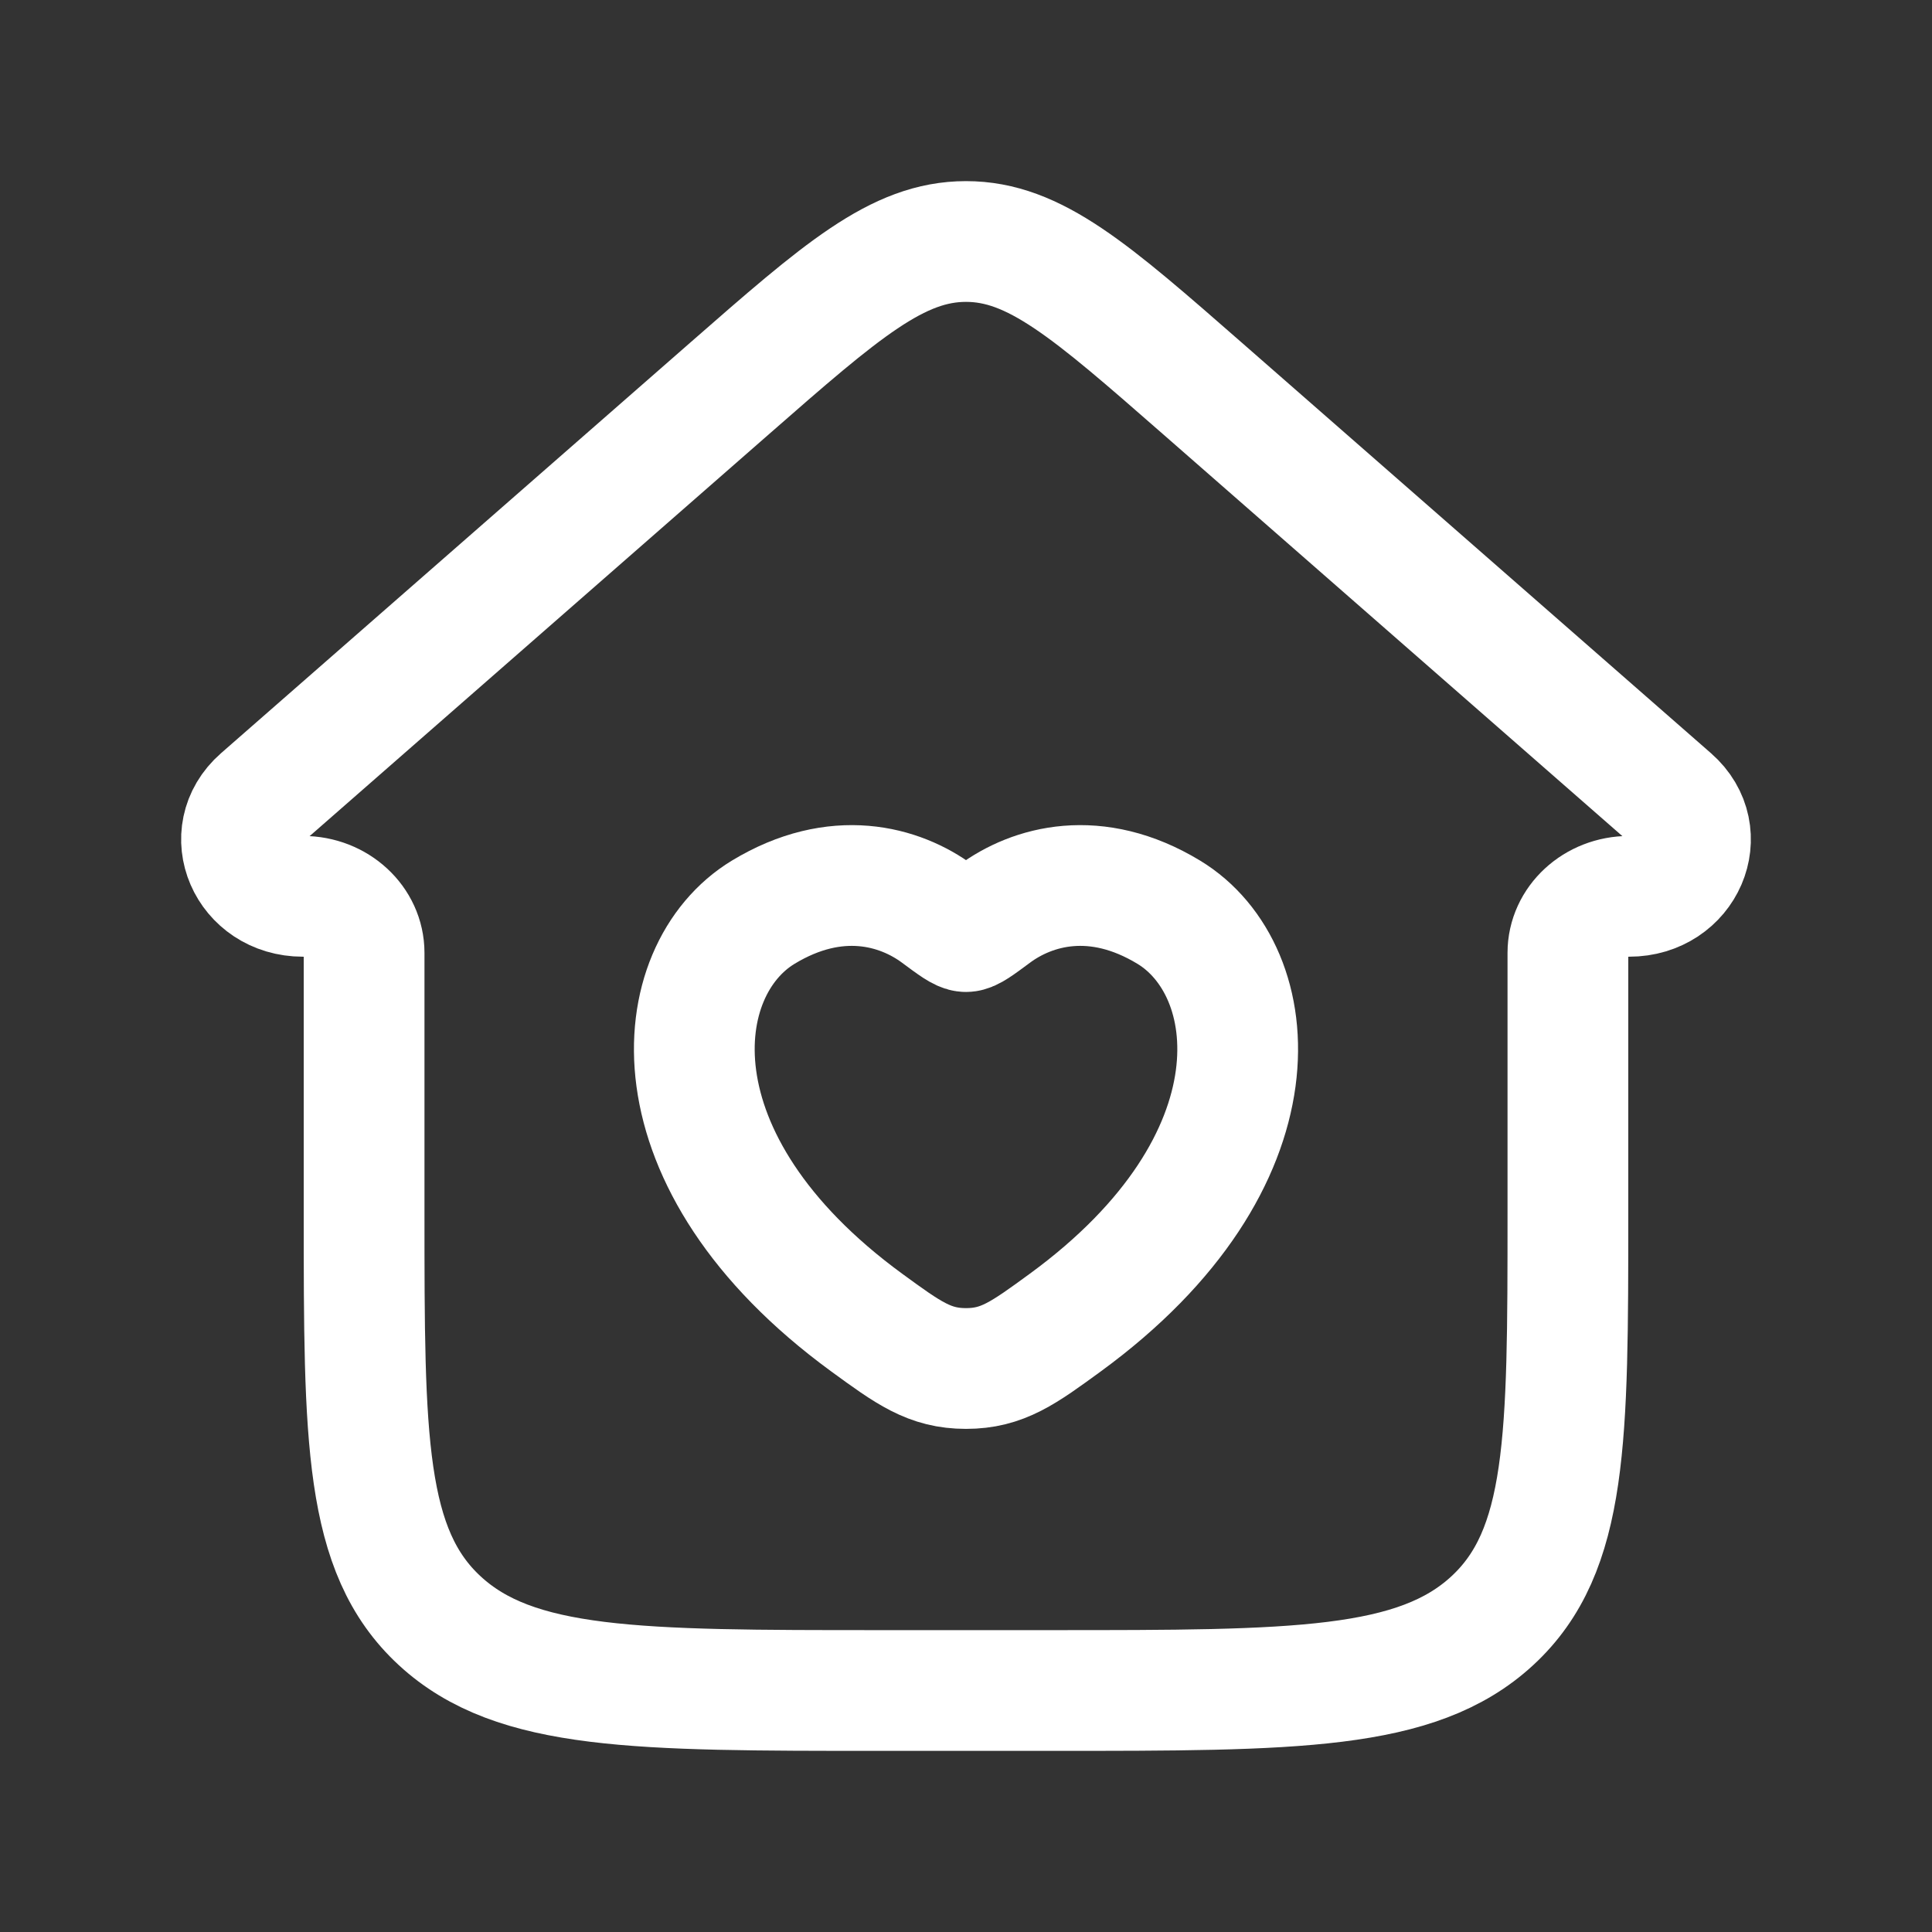
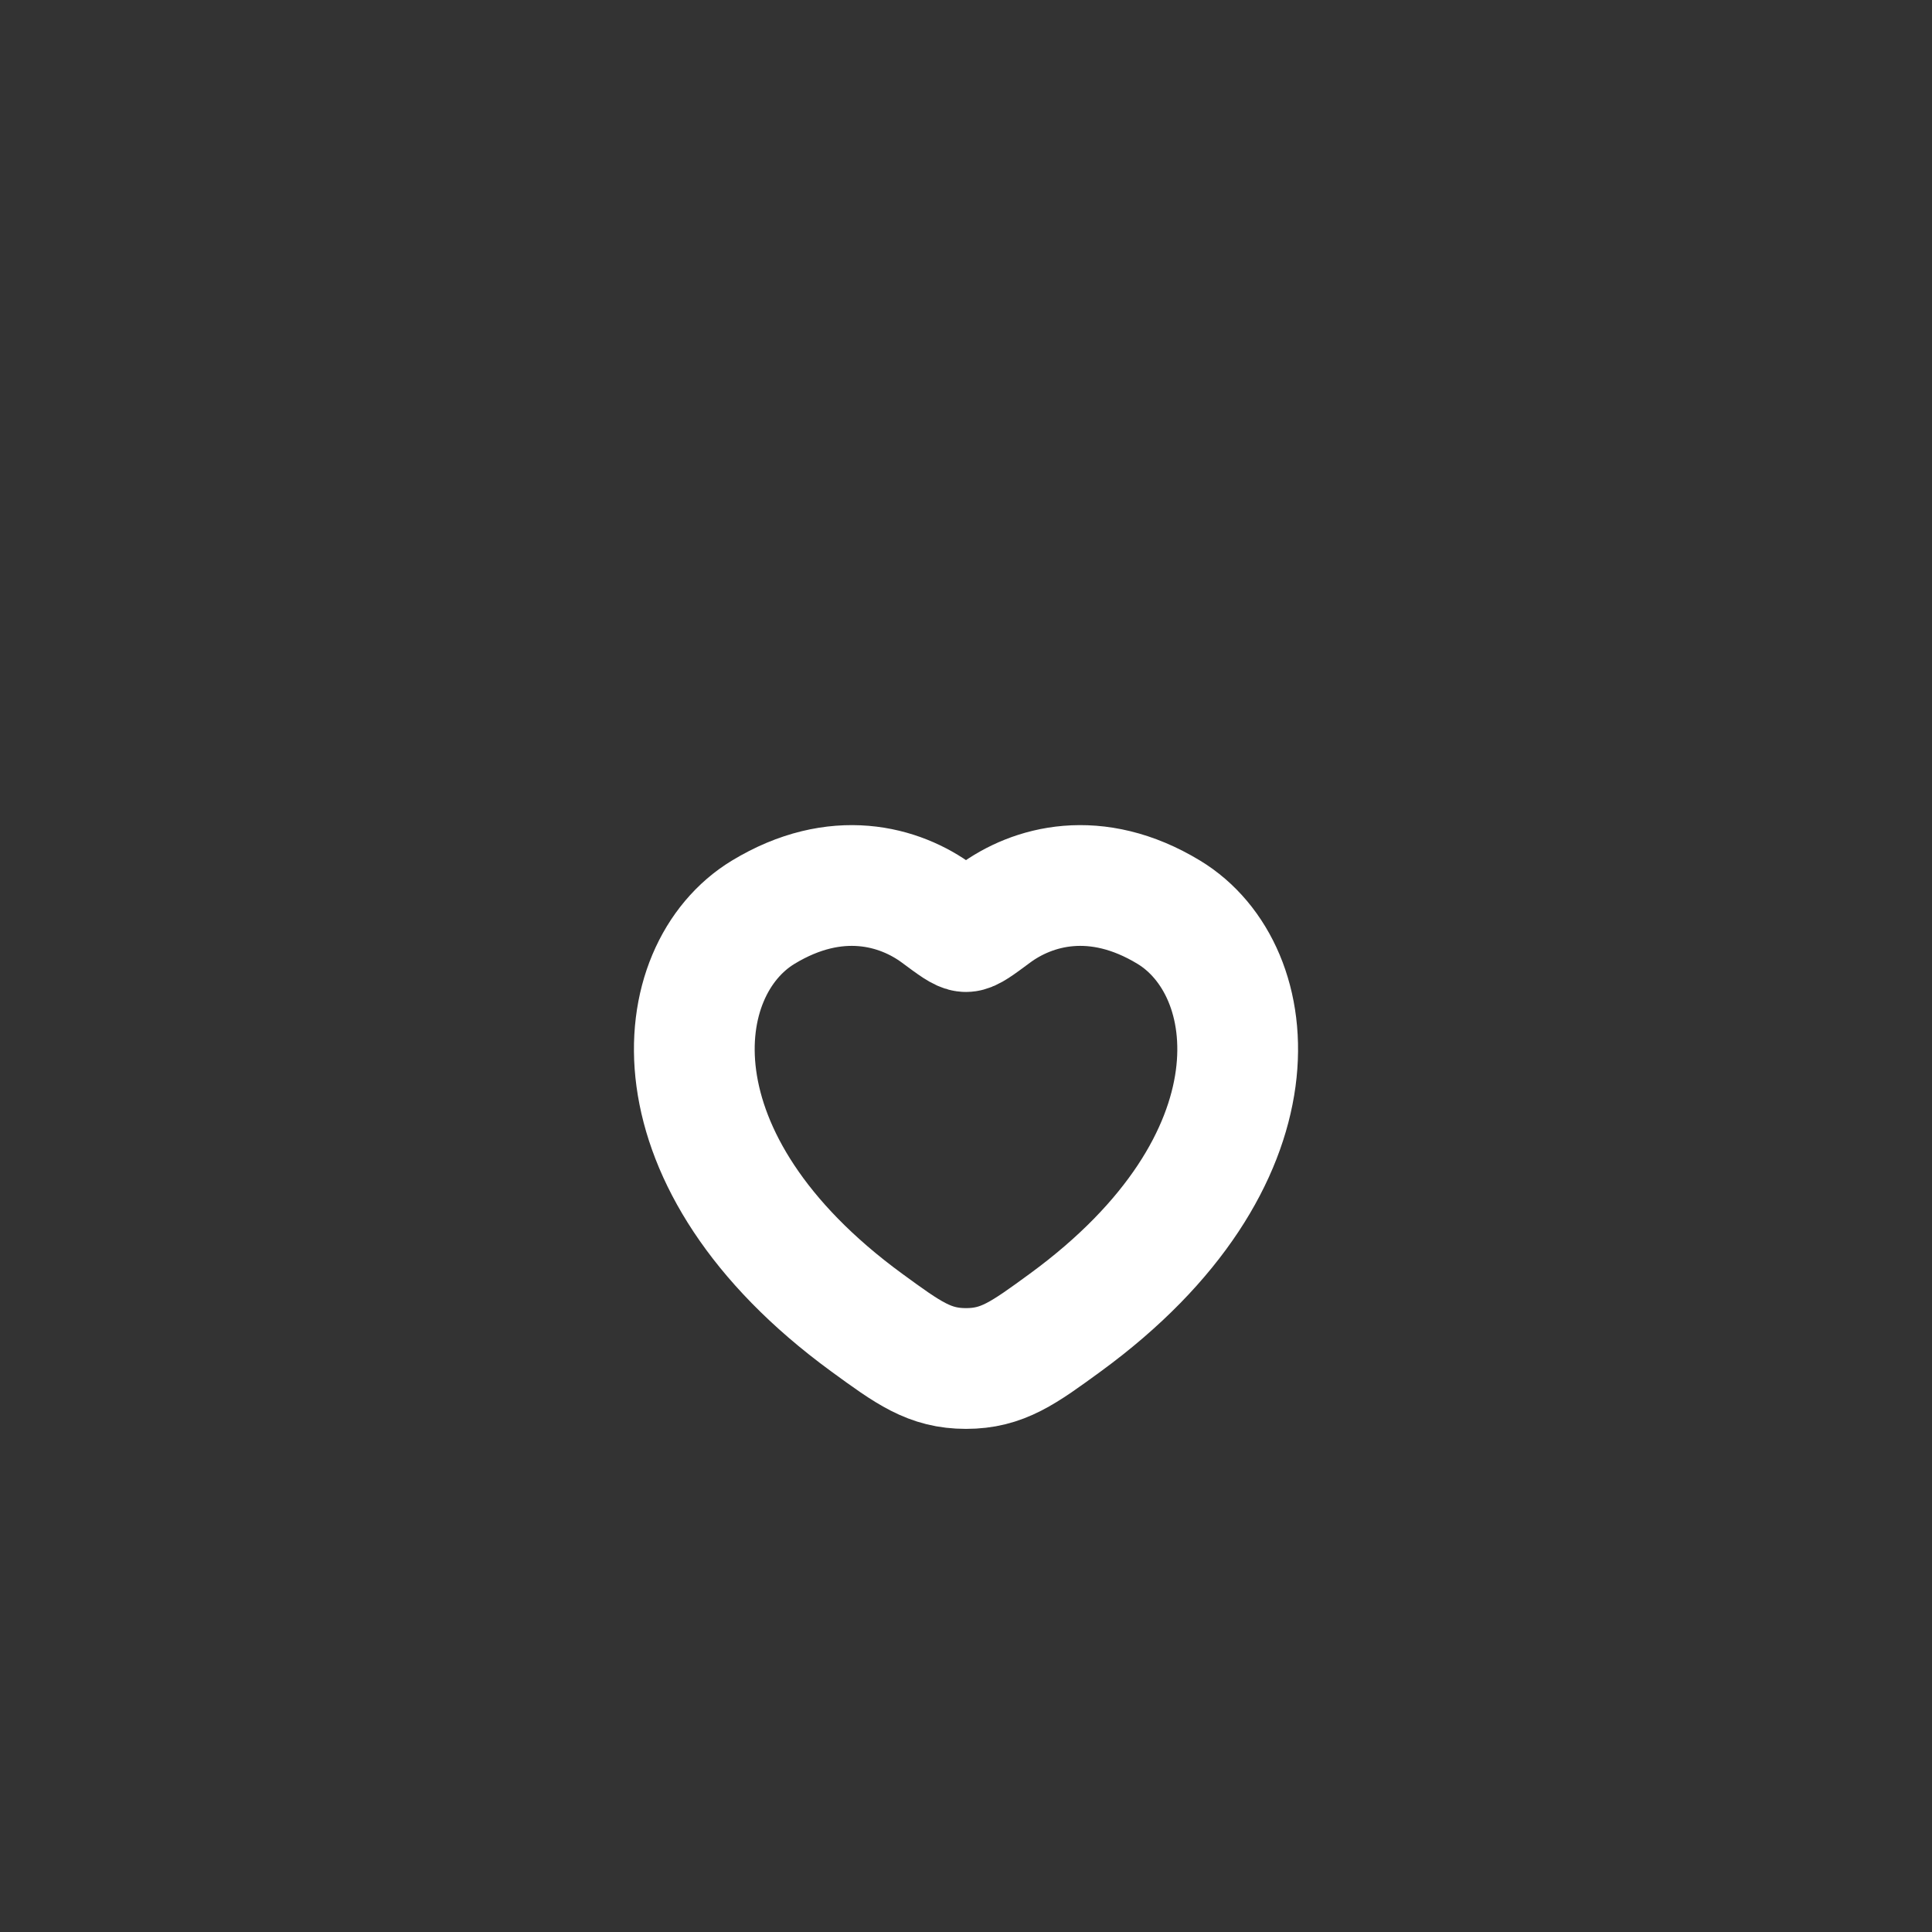
<svg xmlns="http://www.w3.org/2000/svg" width="48" height="48" viewBox="0 0 48 48" fill="none">
  <rect x="0" y="0" width="48" height="48" fill="#333333" stroke="none" />
-   <path d="M18.123 9.653L6.478 19.843C5.48 20.717 6.149 22.269 7.525 22.269C8.365 22.269 9.046 22.898 9.046 23.674V30.161C9.046 35.742 9.046 38.532 10.924 40.266C12.801 42 15.822 42 21.864 42H26.136C32.178 42 35.199 42 37.076 40.266C38.954 38.532 38.954 35.742 38.954 30.161V23.674C38.954 22.898 39.635 22.269 40.475 22.269C41.851 22.269 42.52 20.717 41.522 19.843L29.877 9.653C27.094 7.218 25.702 6 24 6C22.298 6 20.906 7.218 18.123 9.653Z" stroke="white" stroke-width="3" stroke-linecap="round" stroke-linejoin="round" />
  <path d="M29.037 22.663C27.227 21.566 25.647 22.008 24.698 22.712C24.309 23.001 24.114 23.145 24 23.145C23.886 23.145 23.691 23.001 23.302 22.712C22.353 22.008 20.773 21.566 18.963 22.663C16.587 24.102 16.05 28.85 21.529 32.856C22.573 33.618 23.095 34 24 34C24.905 34 25.427 33.618 26.471 32.856C31.95 28.85 31.413 24.102 29.037 22.663Z" stroke="white" stroke-width="3" stroke-linecap="round" />
</svg>